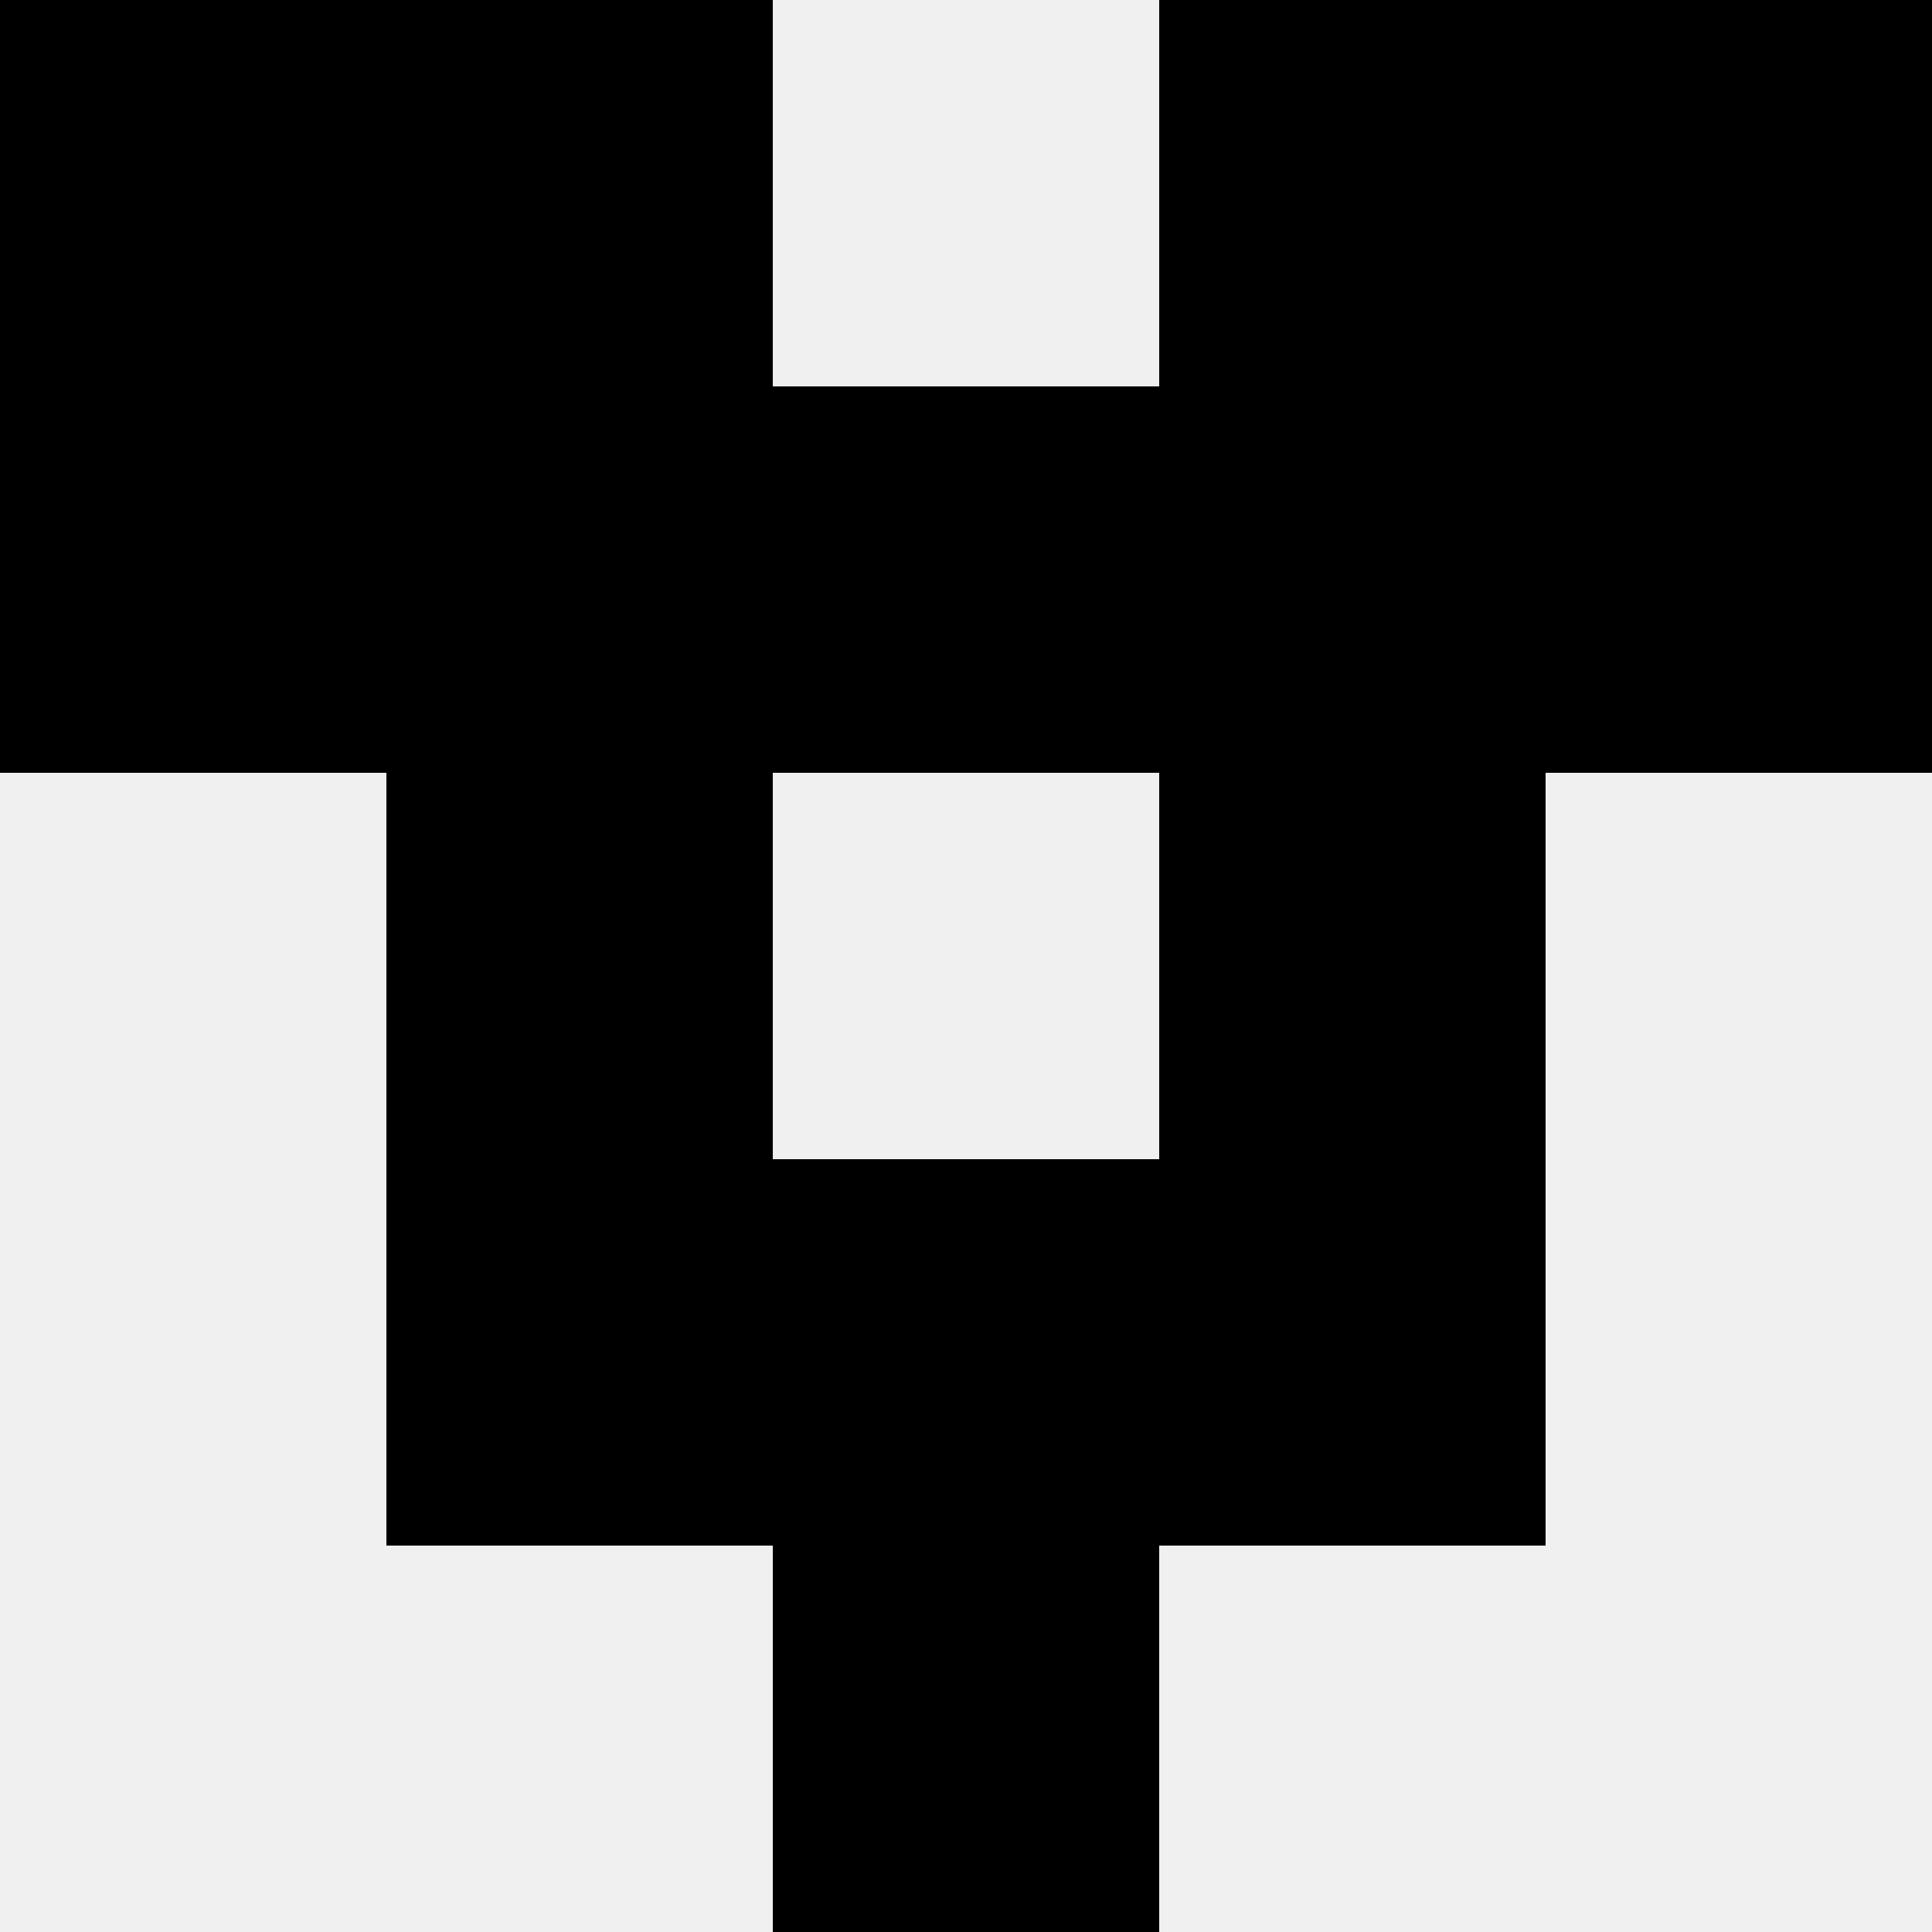
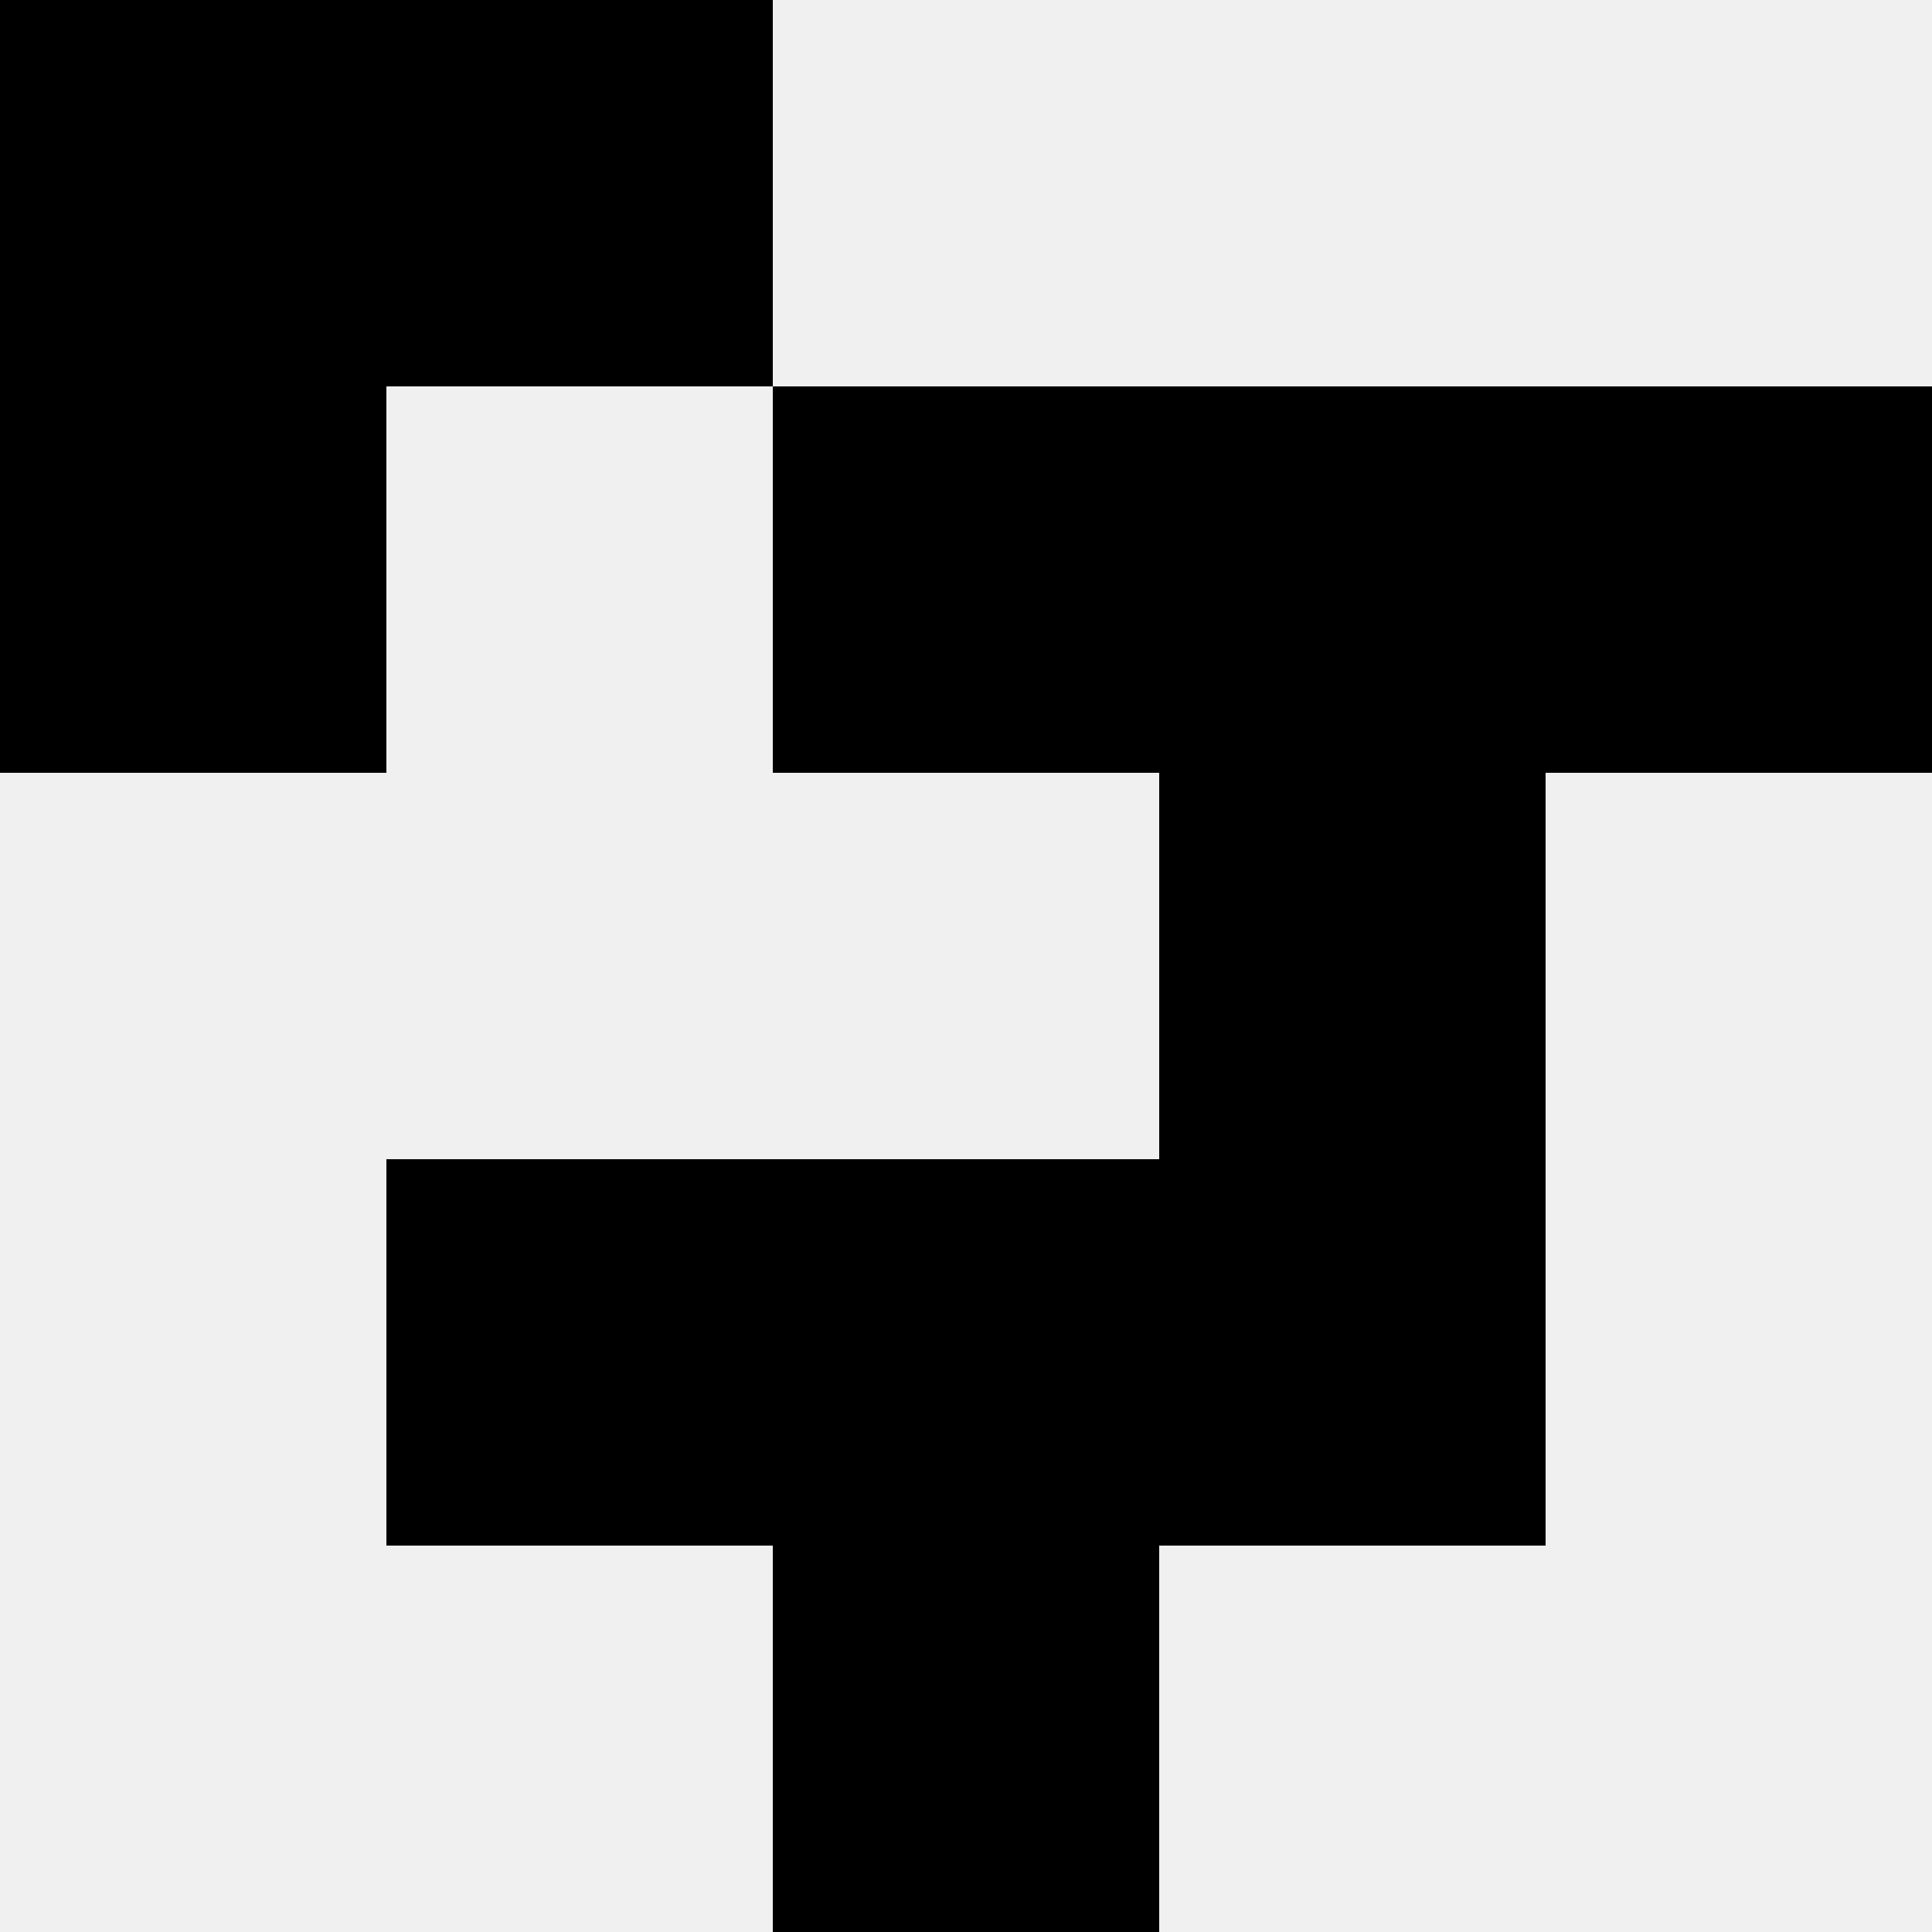
<svg xmlns="http://www.w3.org/2000/svg" width="80" height="80">
  <rect width="100%" height="100%" fill="#f0f0f0" />
  <rect x="0" y="0" width="16" height="16" fill="hsl(42, 70%, 50%)" />
-   <rect x="64" y="0" width="16" height="16" fill="hsl(42, 70%, 50%)" />
  <rect x="16" y="0" width="16" height="16" fill="hsl(42, 70%, 50%)" />
-   <rect x="48" y="0" width="16" height="16" fill="hsl(42, 70%, 50%)" />
  <rect x="0" y="16" width="16" height="16" fill="hsl(42, 70%, 50%)" />
  <rect x="64" y="16" width="16" height="16" fill="hsl(42, 70%, 50%)" />
-   <rect x="16" y="16" width="16" height="16" fill="hsl(42, 70%, 50%)" />
  <rect x="48" y="16" width="16" height="16" fill="hsl(42, 70%, 50%)" />
  <rect x="32" y="16" width="16" height="16" fill="hsl(42, 70%, 50%)" />
  <rect x="32" y="16" width="16" height="16" fill="hsl(42, 70%, 50%)" />
-   <rect x="16" y="32" width="16" height="16" fill="hsl(42, 70%, 50%)" />
  <rect x="48" y="32" width="16" height="16" fill="hsl(42, 70%, 50%)" />
  <rect x="16" y="48" width="16" height="16" fill="hsl(42, 70%, 50%)" />
  <rect x="48" y="48" width="16" height="16" fill="hsl(42, 70%, 50%)" />
  <rect x="32" y="48" width="16" height="16" fill="hsl(42, 70%, 50%)" />
-   <rect x="32" y="48" width="16" height="16" fill="hsl(42, 70%, 50%)" />
  <rect x="32" y="64" width="16" height="16" fill="hsl(42, 70%, 50%)" />
  <rect x="32" y="64" width="16" height="16" fill="hsl(42, 70%, 50%)" />
</svg>